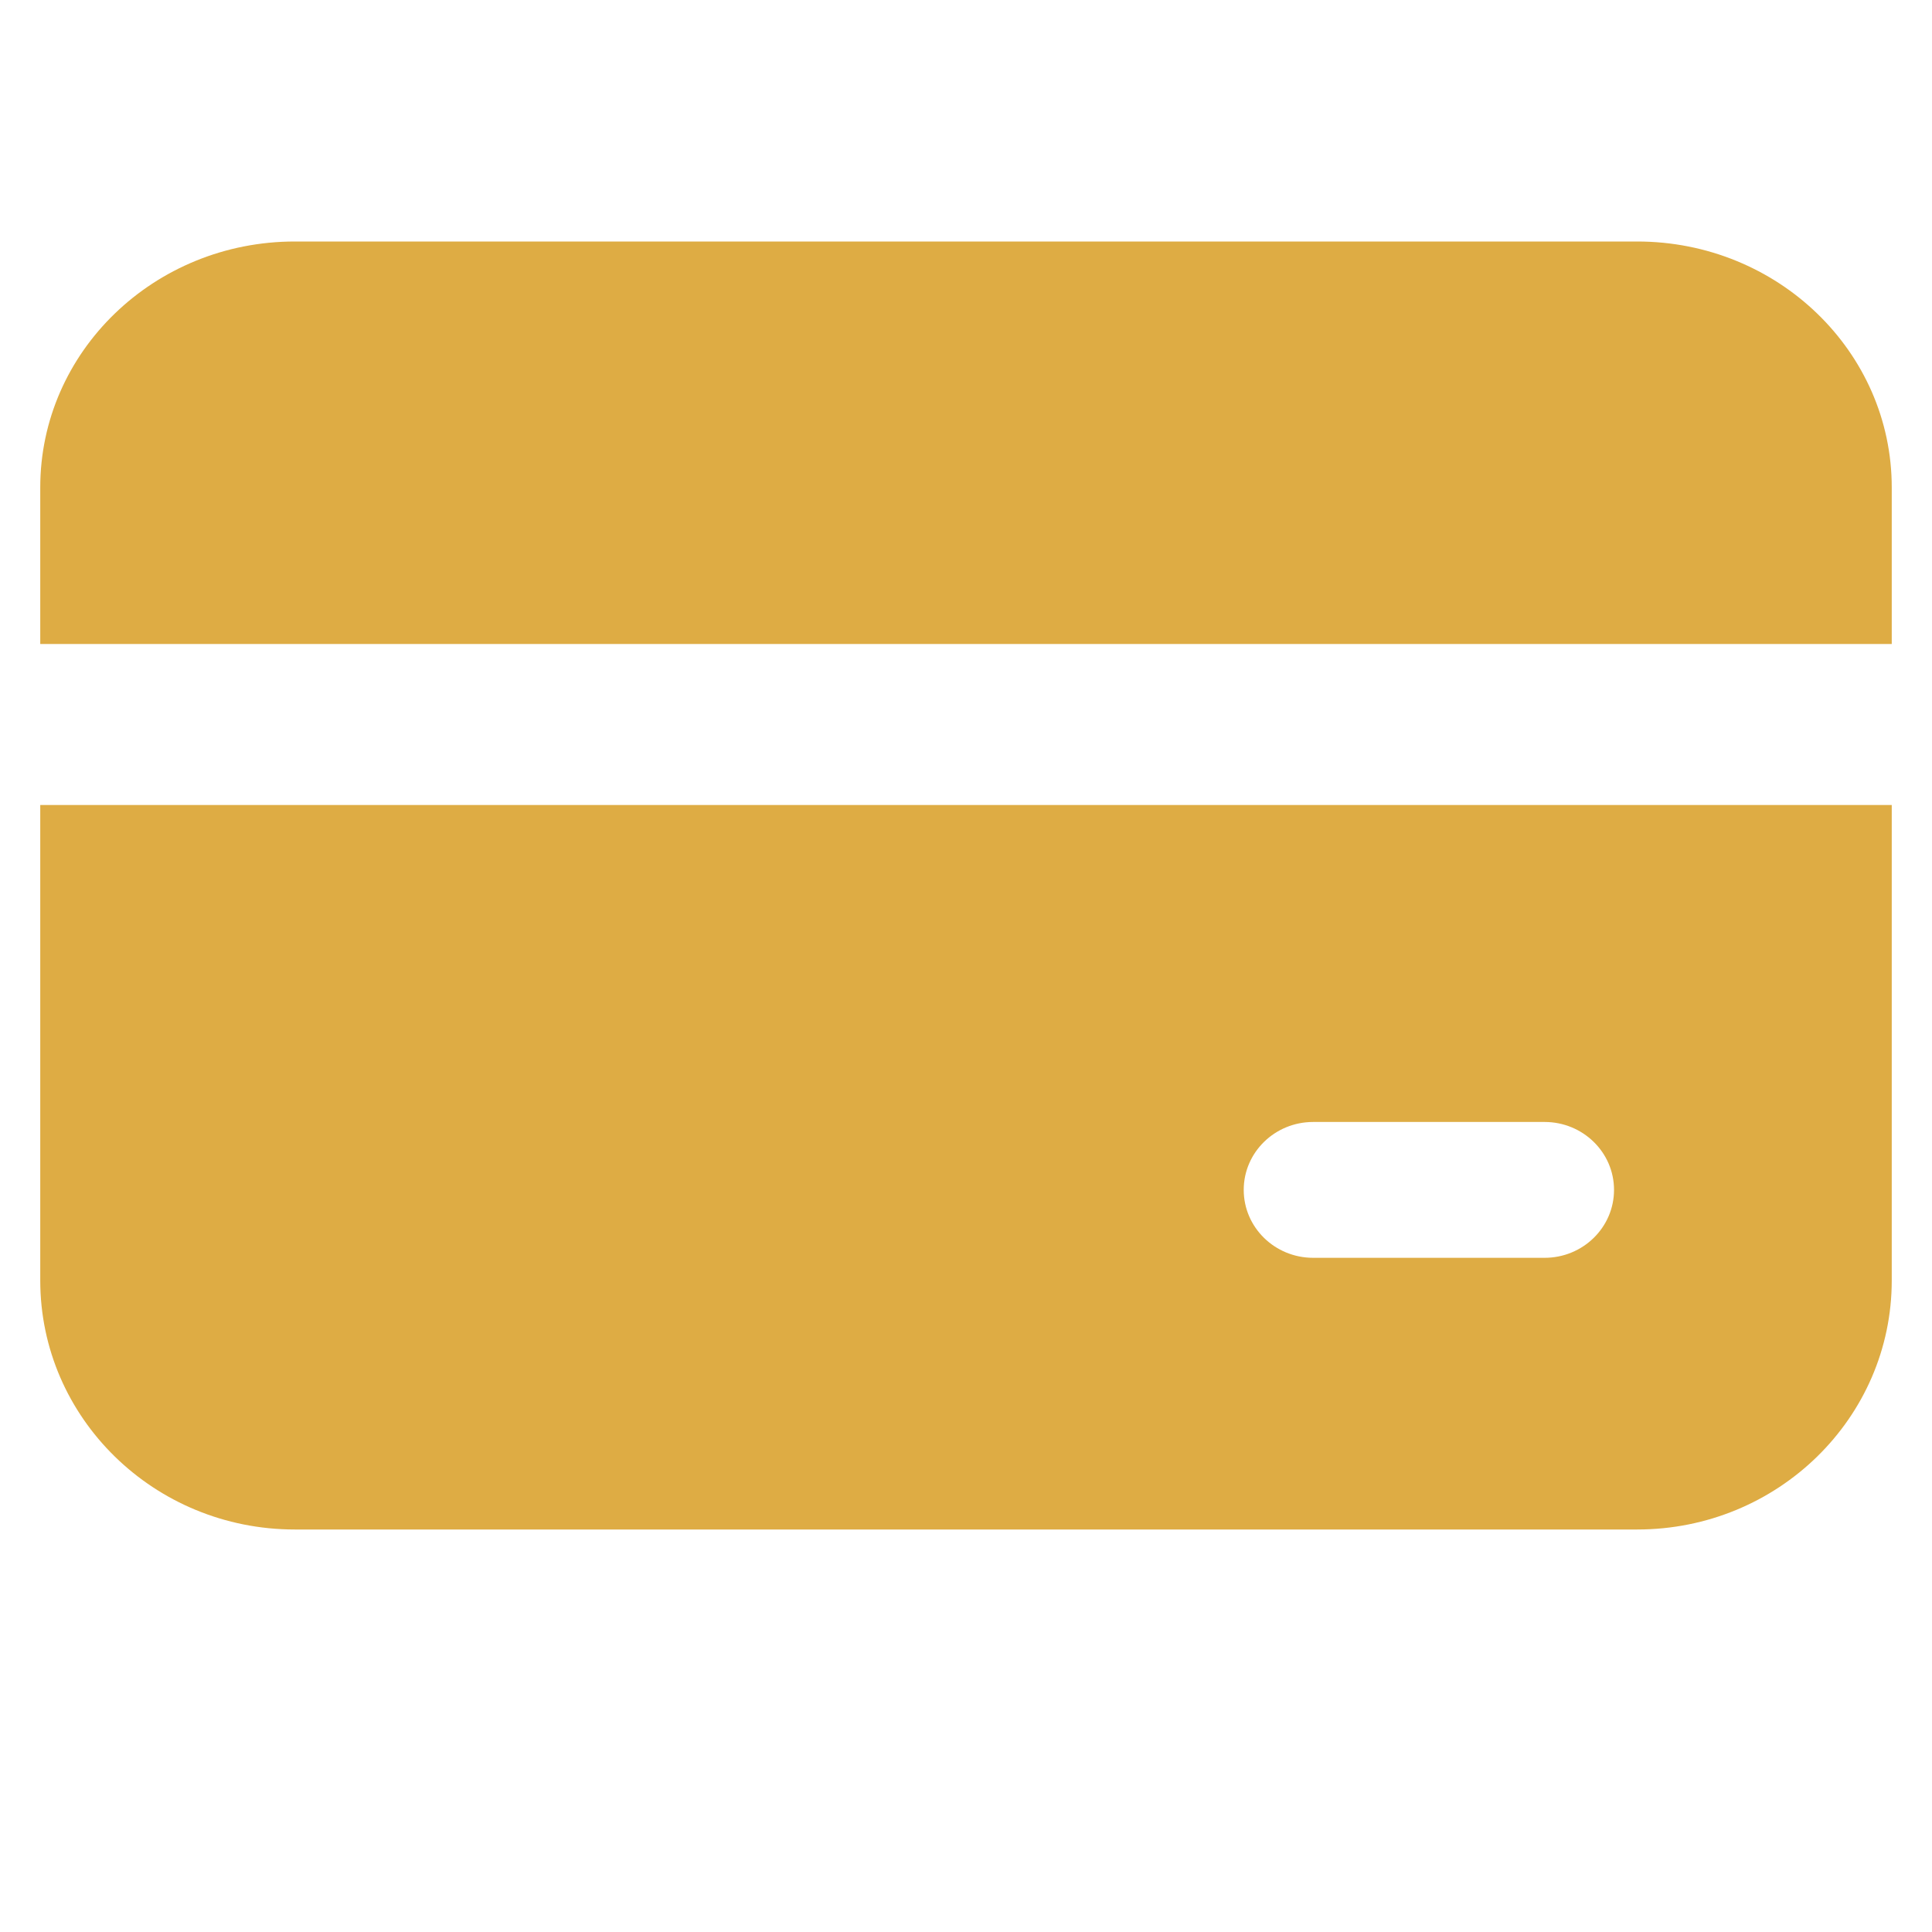
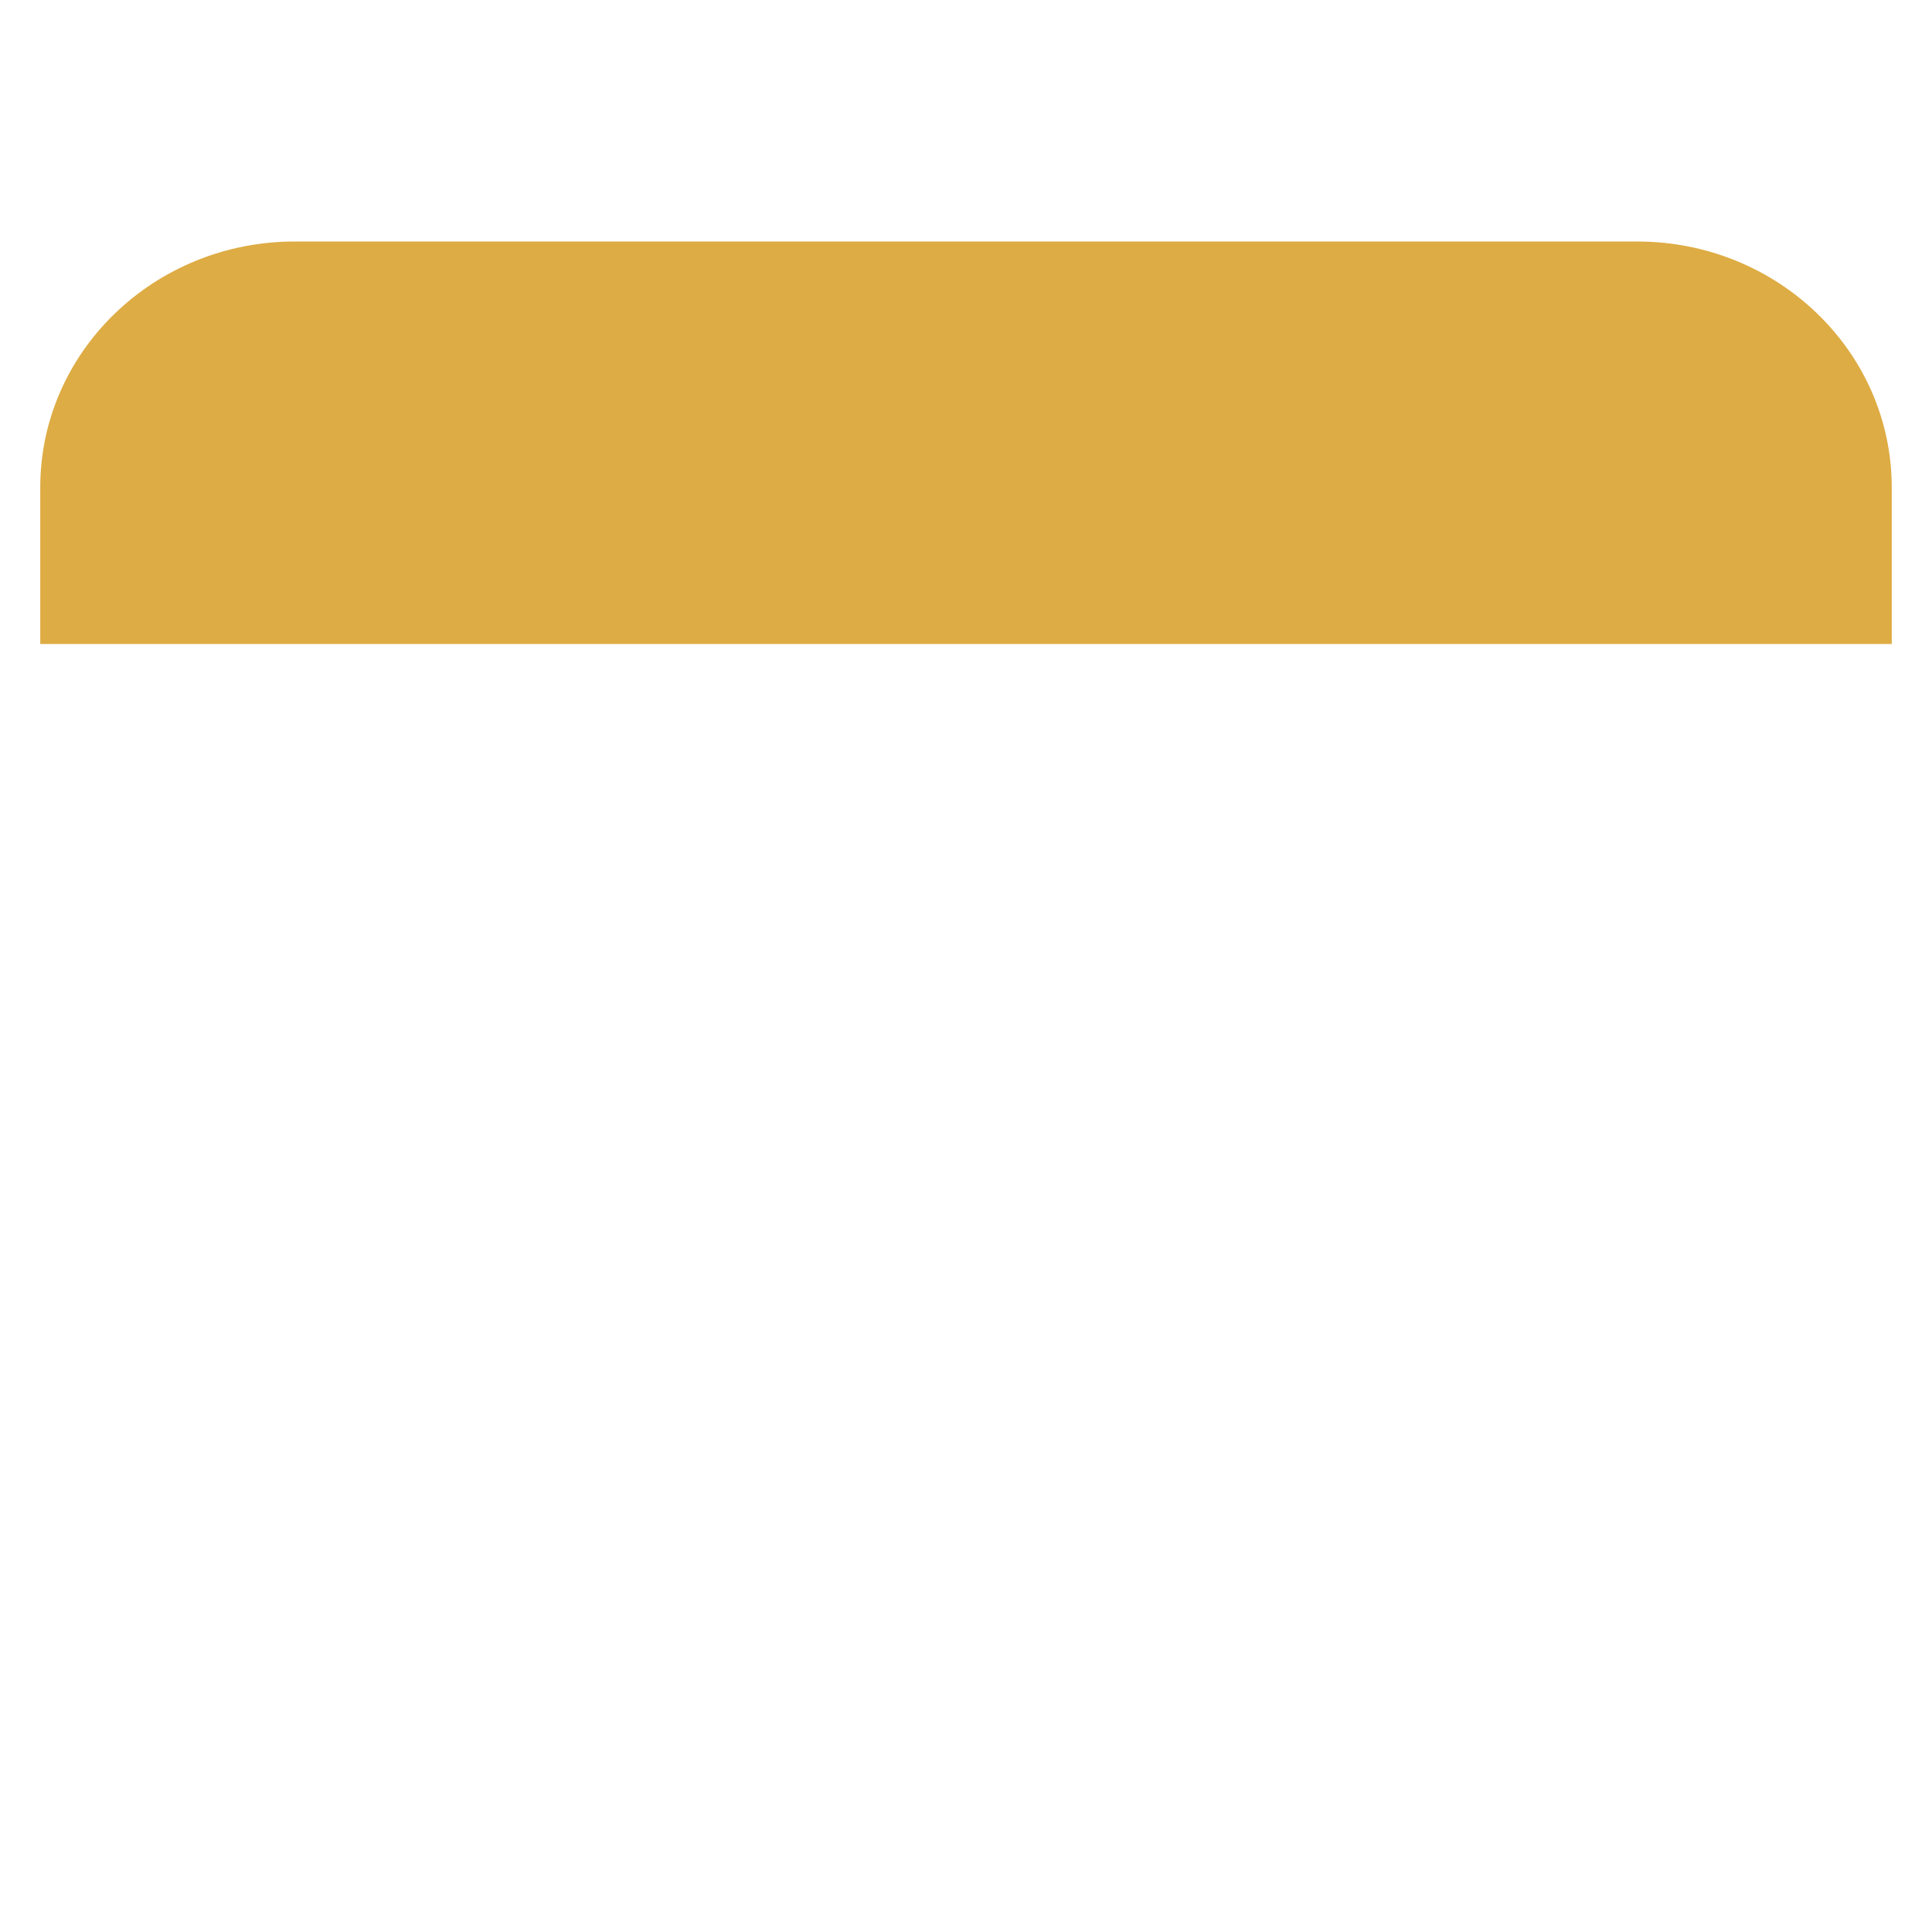
<svg xmlns="http://www.w3.org/2000/svg" width="48" height="48" viewBox="0 0 48 48" fill="none">
-   <path d="M1 12.111C1 8.736 3.832 6 7.325 6H40.675C44.168 6 47 8.736 47 12.111V16H1V12.111Z" fill="#DEAC44" />
-   <path d="M1 20H47V31.812C47 35.23 44.168 38 40.675 38H7.325C3.832 38 1 35.23 1 31.812V20ZM32.625 27.875C31.672 27.875 30.9 28.631 30.9 29.562C30.9 30.494 31.672 31.25 32.625 31.25H38.375C39.328 31.25 40.1 30.494 40.1 29.562C40.1 28.631 39.328 27.875 38.375 27.875H32.625Z" fill="#DEAC44" />
+   <path d="M1 12.111C1 8.736 3.832 6 7.325 6H40.675C44.168 6 47 8.736 47 12.111V16H1Z" fill="#DEAC44" />
</svg>